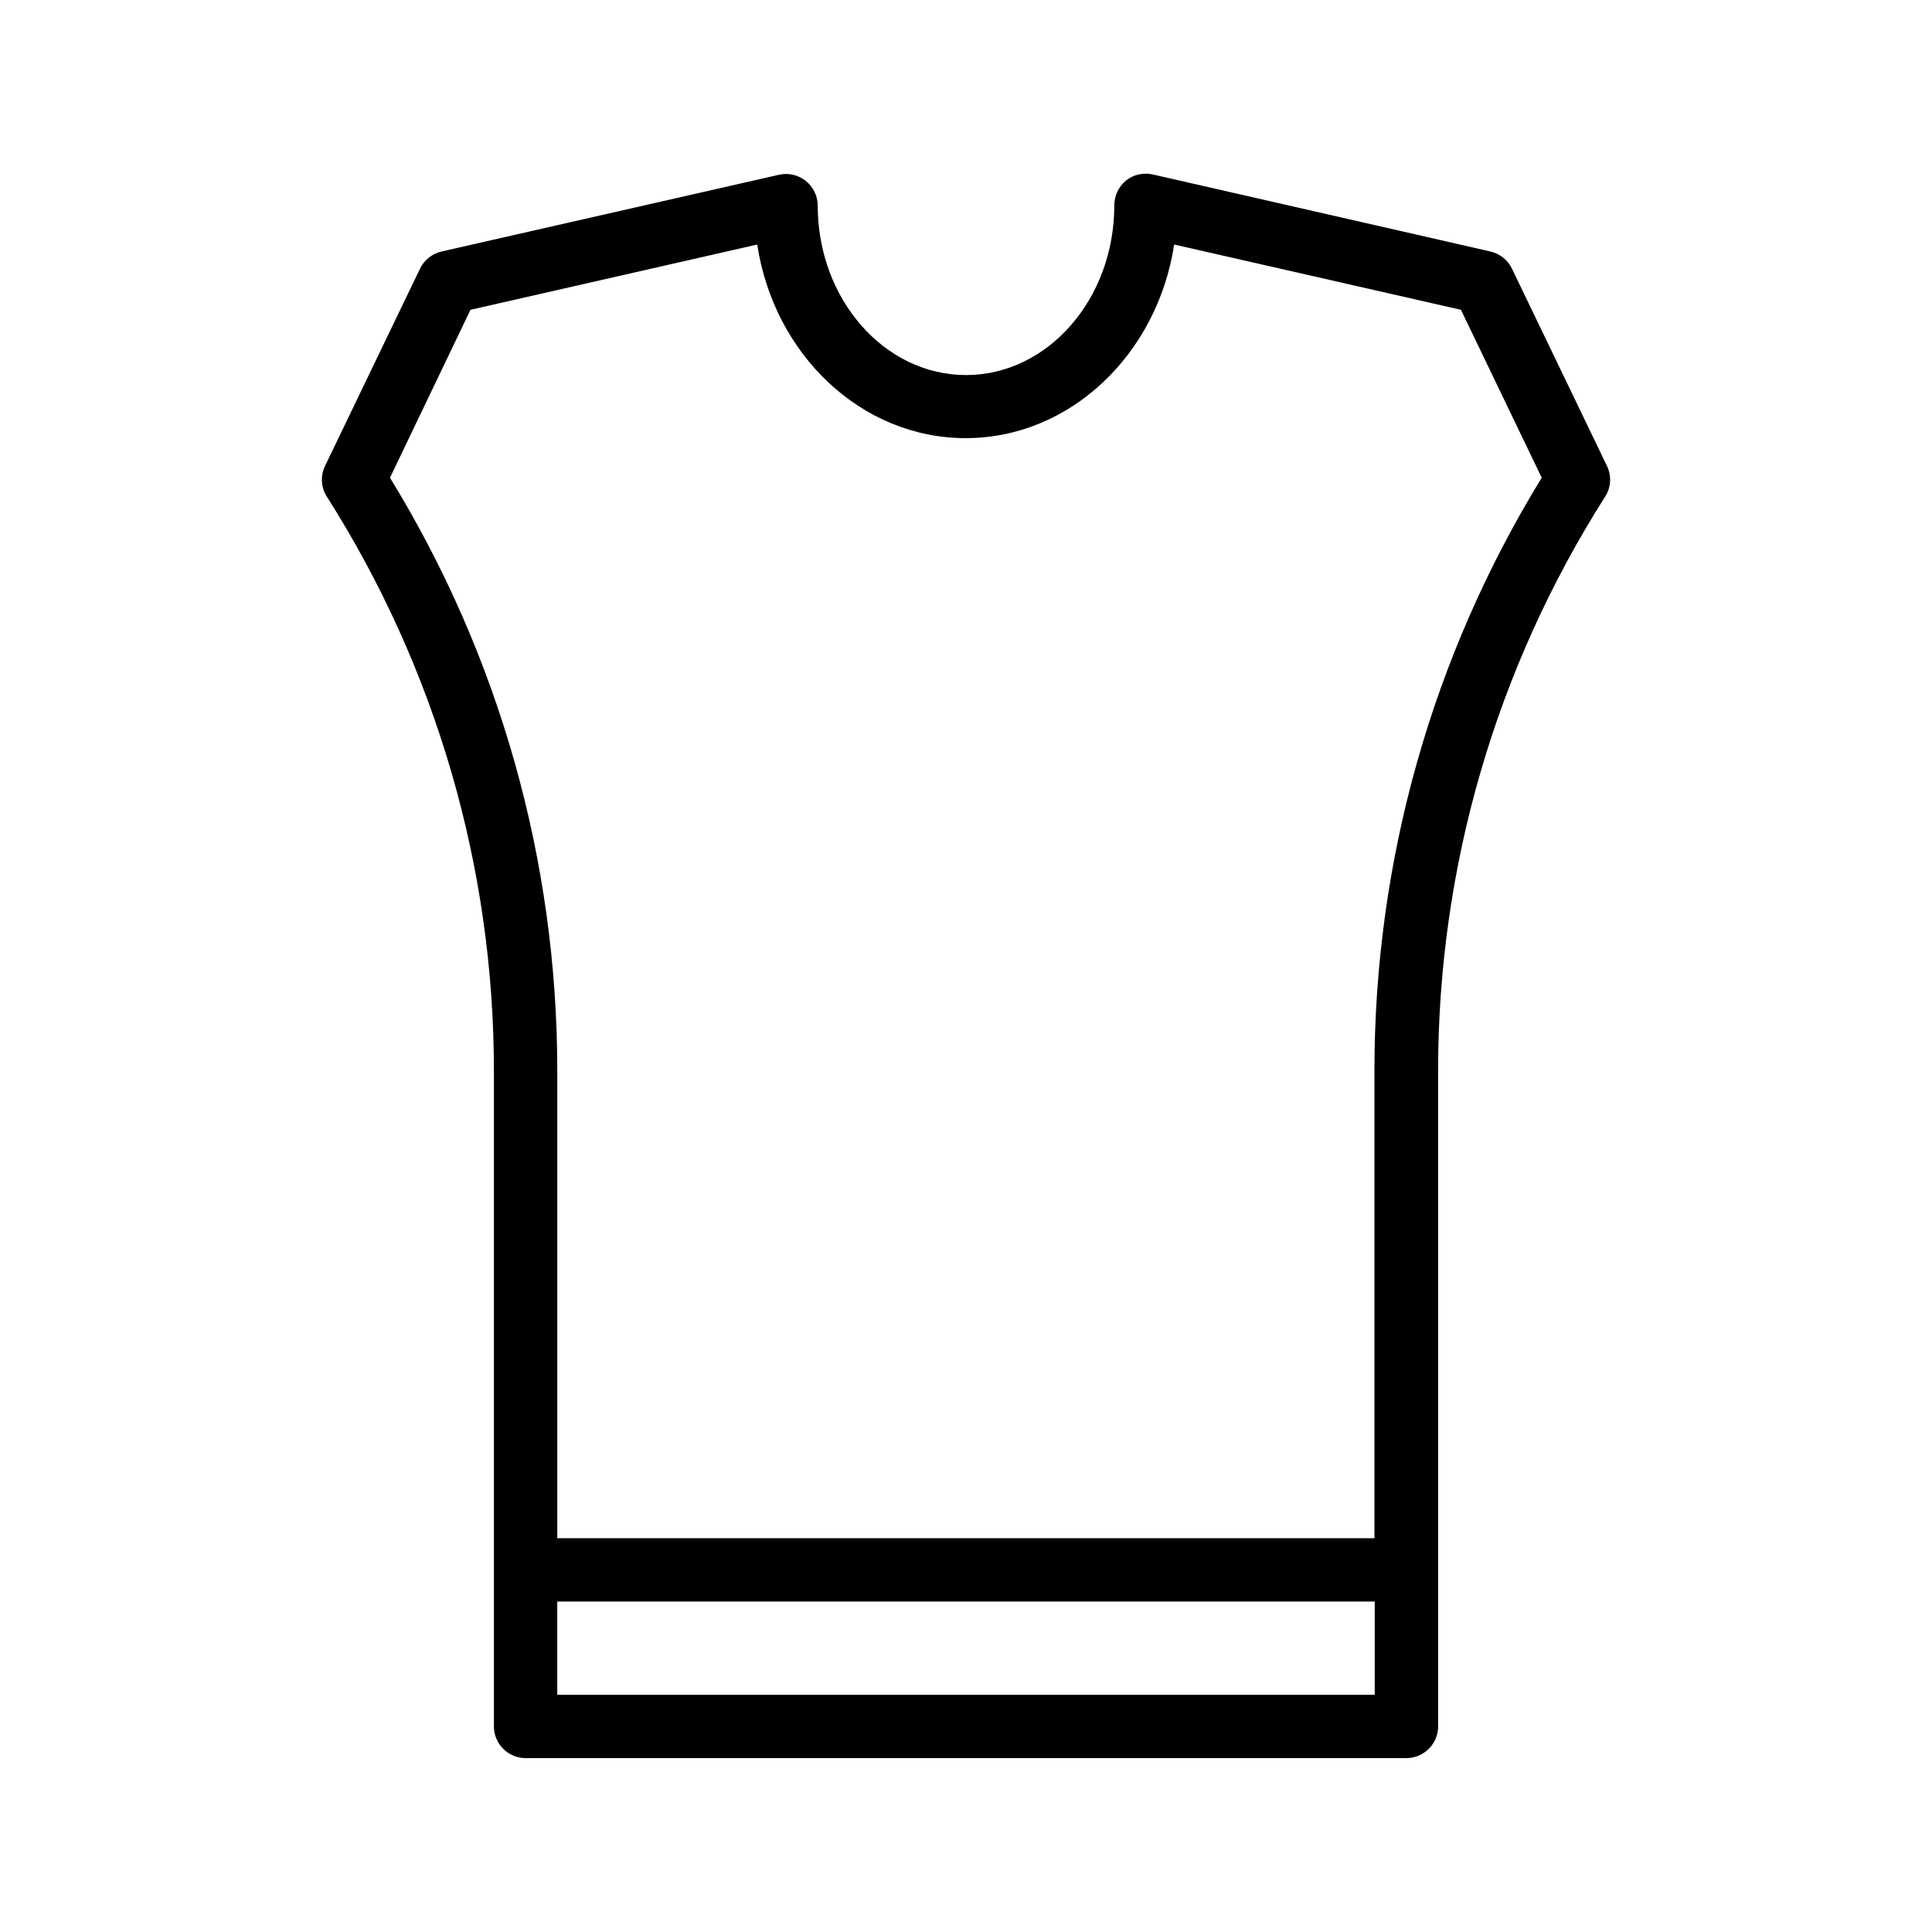
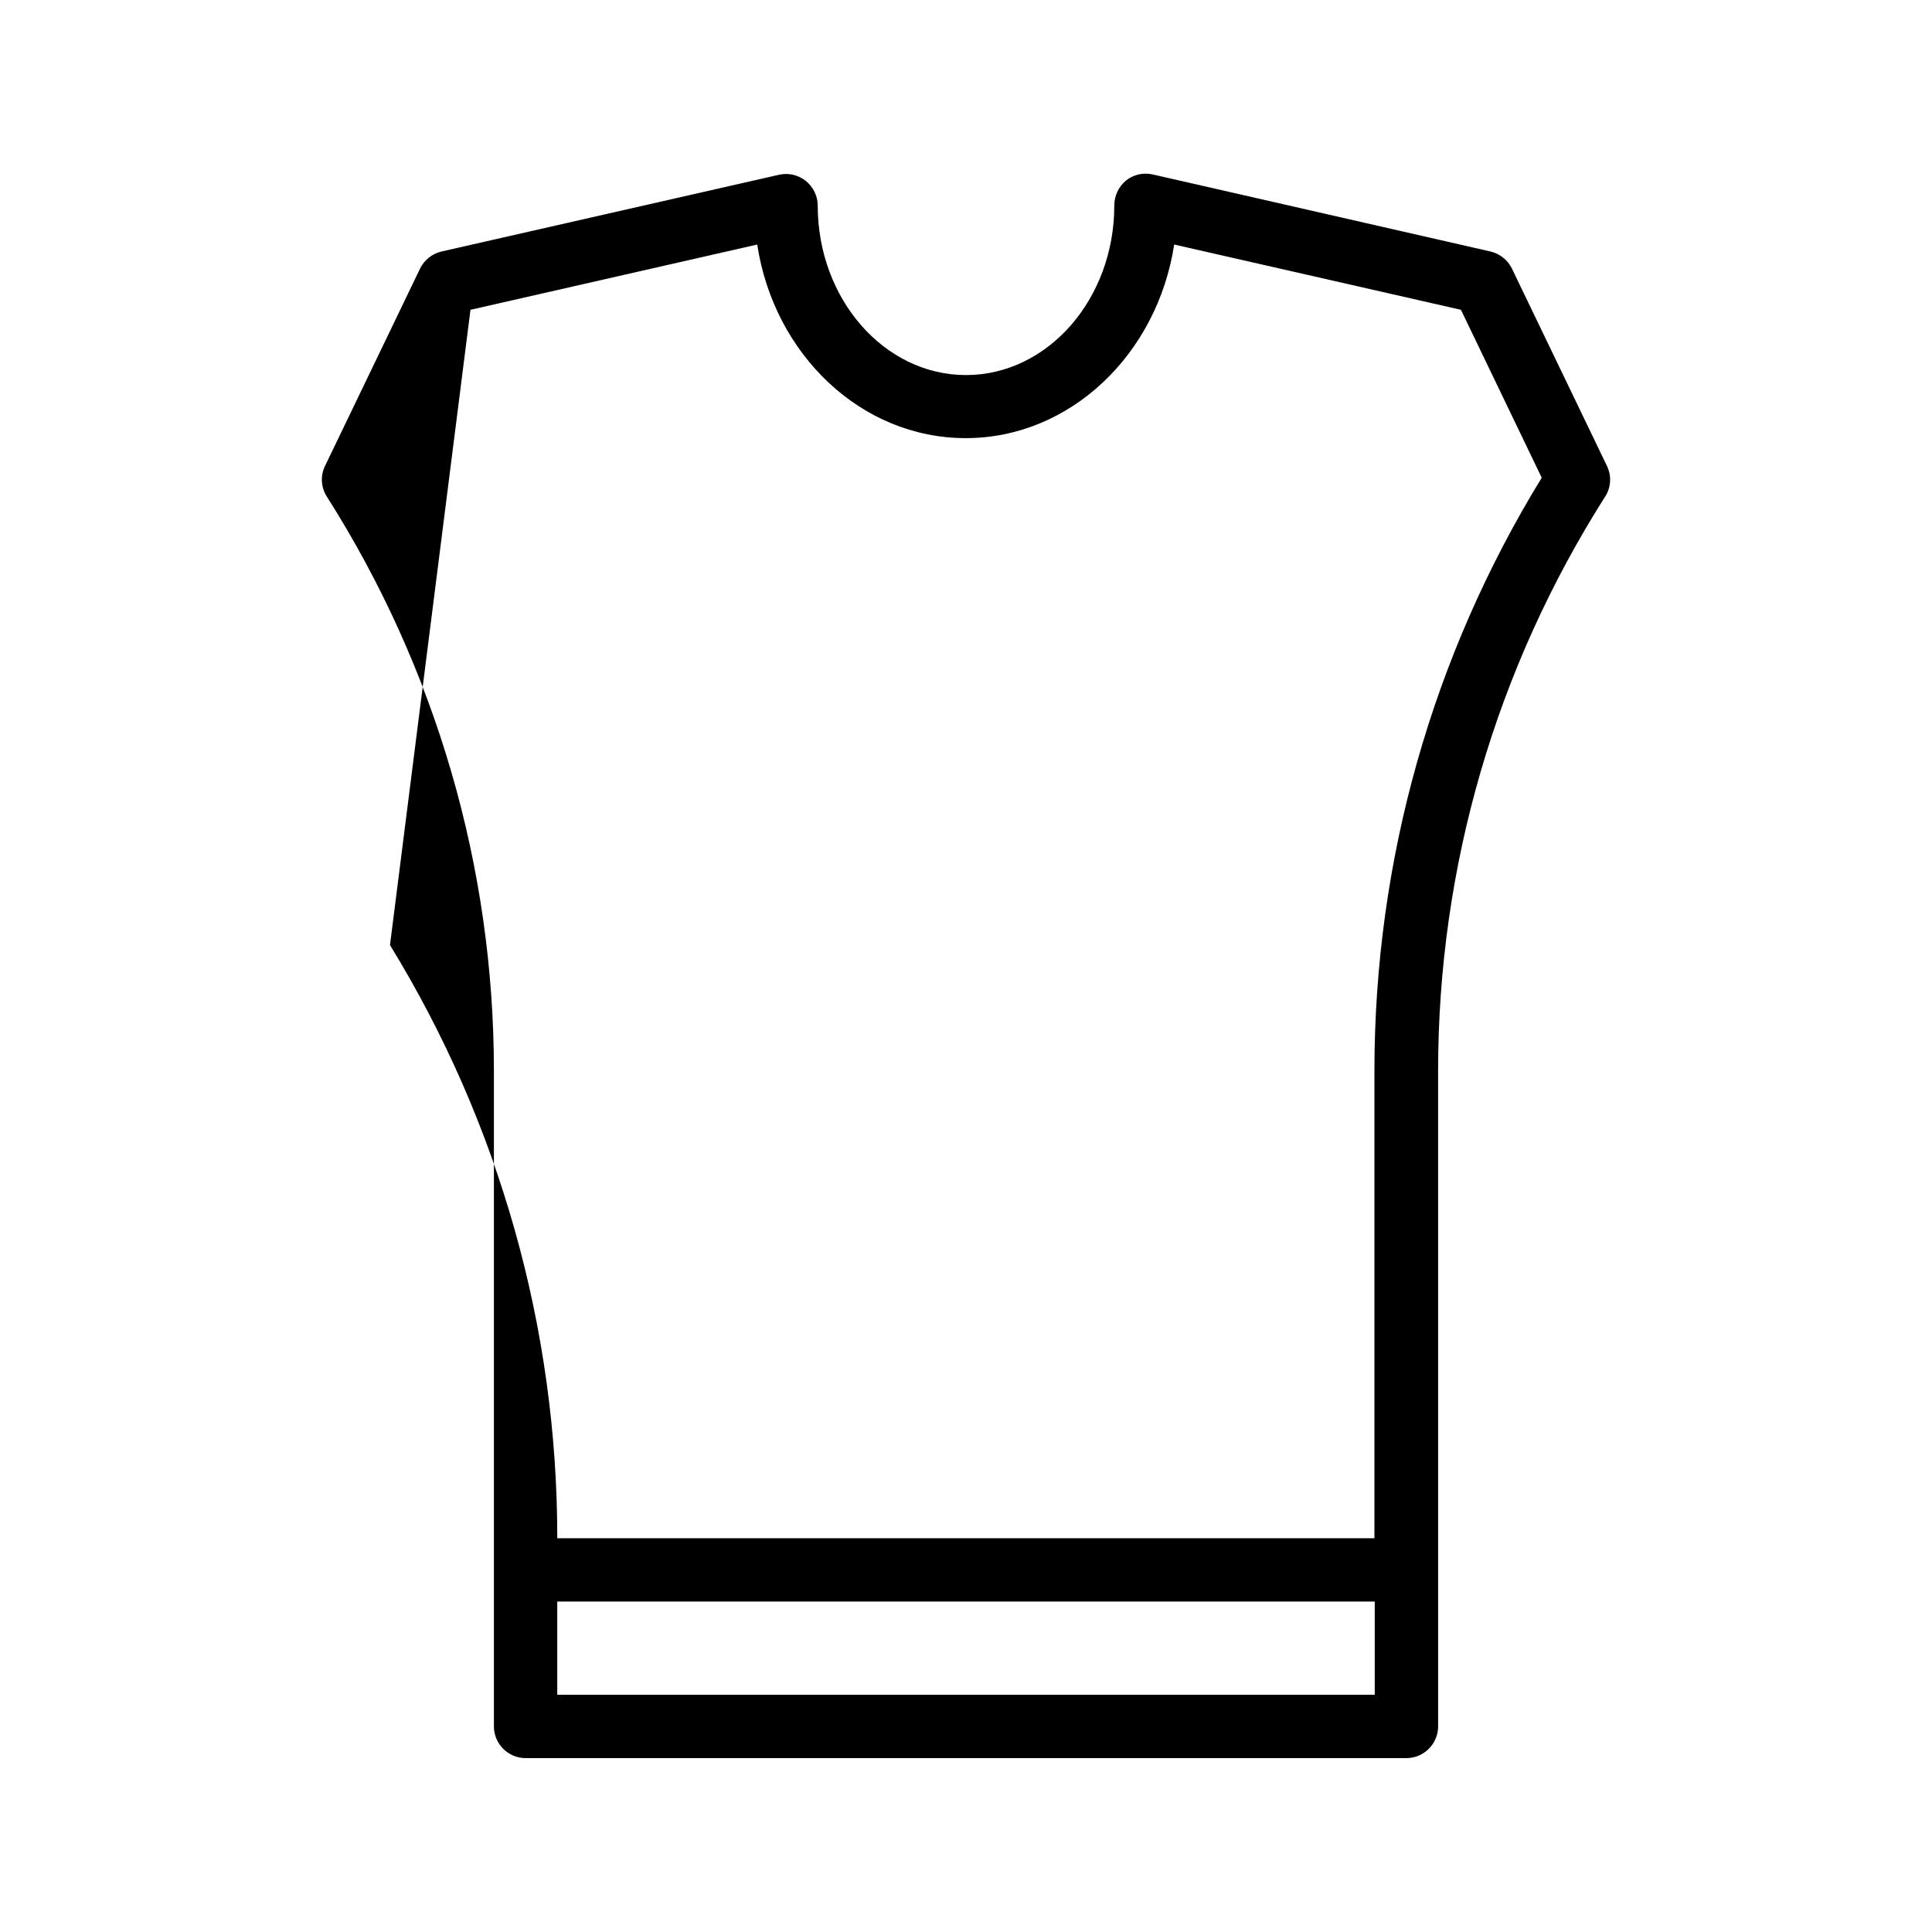
<svg xmlns="http://www.w3.org/2000/svg" fill="#000000" width="800px" height="800px" version="1.1" viewBox="144 144 512 512">
-   <path d="m274.89 427.79v173.73c0 4.617 3.777 8.398 8.398 8.398l233.43-0.004c4.617 0 8.398-3.777 8.398-8.398l-0.004-173.73c0-53.992 15.281-106.55 44.25-152.15 1.594-2.434 1.762-5.543 0.504-8.145l-25.191-52.312c-1.09-2.266-3.191-3.945-5.711-4.535l-89.422-20.402c-2.519-0.586-5.121 0-7.137 1.594-2.016 1.68-3.106 4.117-3.106 6.637 0 24.77-17.633 44.922-39.297 44.922s-39.297-20.152-39.297-44.922c0-2.519-1.176-4.953-3.191-6.551-2.016-1.594-4.617-2.184-7.137-1.594l-89.344 20.316c-2.519 0.586-4.617 2.266-5.711 4.535l-25.191 52.312c-1.258 2.602-1.09 5.711 0.504 8.145 28.887 45.512 44.254 98.16 44.254 152.15zm233.43 165.33h-216.64v-24.688h216.64zm-239.64-367.02 75.992-17.297c4.449 29.137 27.543 51.305 55.25 51.305 27.711 0 50.801-22.25 55.25-51.305l75.992 17.297 21.41 44.504c-29.055 47.359-44.336 101.52-44.336 157.19v123.85h-216.55v-123.85c0-55.586-15.281-109.83-44.336-157.19z" />
+   <path d="m274.89 427.79v173.73c0 4.617 3.777 8.398 8.398 8.398l233.43-0.004c4.617 0 8.398-3.777 8.398-8.398l-0.004-173.73c0-53.992 15.281-106.55 44.25-152.15 1.594-2.434 1.762-5.543 0.504-8.145l-25.191-52.312c-1.09-2.266-3.191-3.945-5.711-4.535l-89.422-20.402c-2.519-0.586-5.121 0-7.137 1.594-2.016 1.68-3.106 4.117-3.106 6.637 0 24.77-17.633 44.922-39.297 44.922s-39.297-20.152-39.297-44.922c0-2.519-1.176-4.953-3.191-6.551-2.016-1.594-4.617-2.184-7.137-1.594l-89.344 20.316c-2.519 0.586-4.617 2.266-5.711 4.535l-25.191 52.312c-1.258 2.602-1.09 5.711 0.504 8.145 28.887 45.512 44.254 98.16 44.254 152.15zm233.43 165.33h-216.64v-24.688h216.64zm-239.64-367.02 75.992-17.297c4.449 29.137 27.543 51.305 55.25 51.305 27.711 0 50.801-22.25 55.25-51.305l75.992 17.297 21.41 44.504c-29.055 47.359-44.336 101.52-44.336 157.19v123.85h-216.55c0-55.586-15.281-109.83-44.336-157.19z" />
</svg>